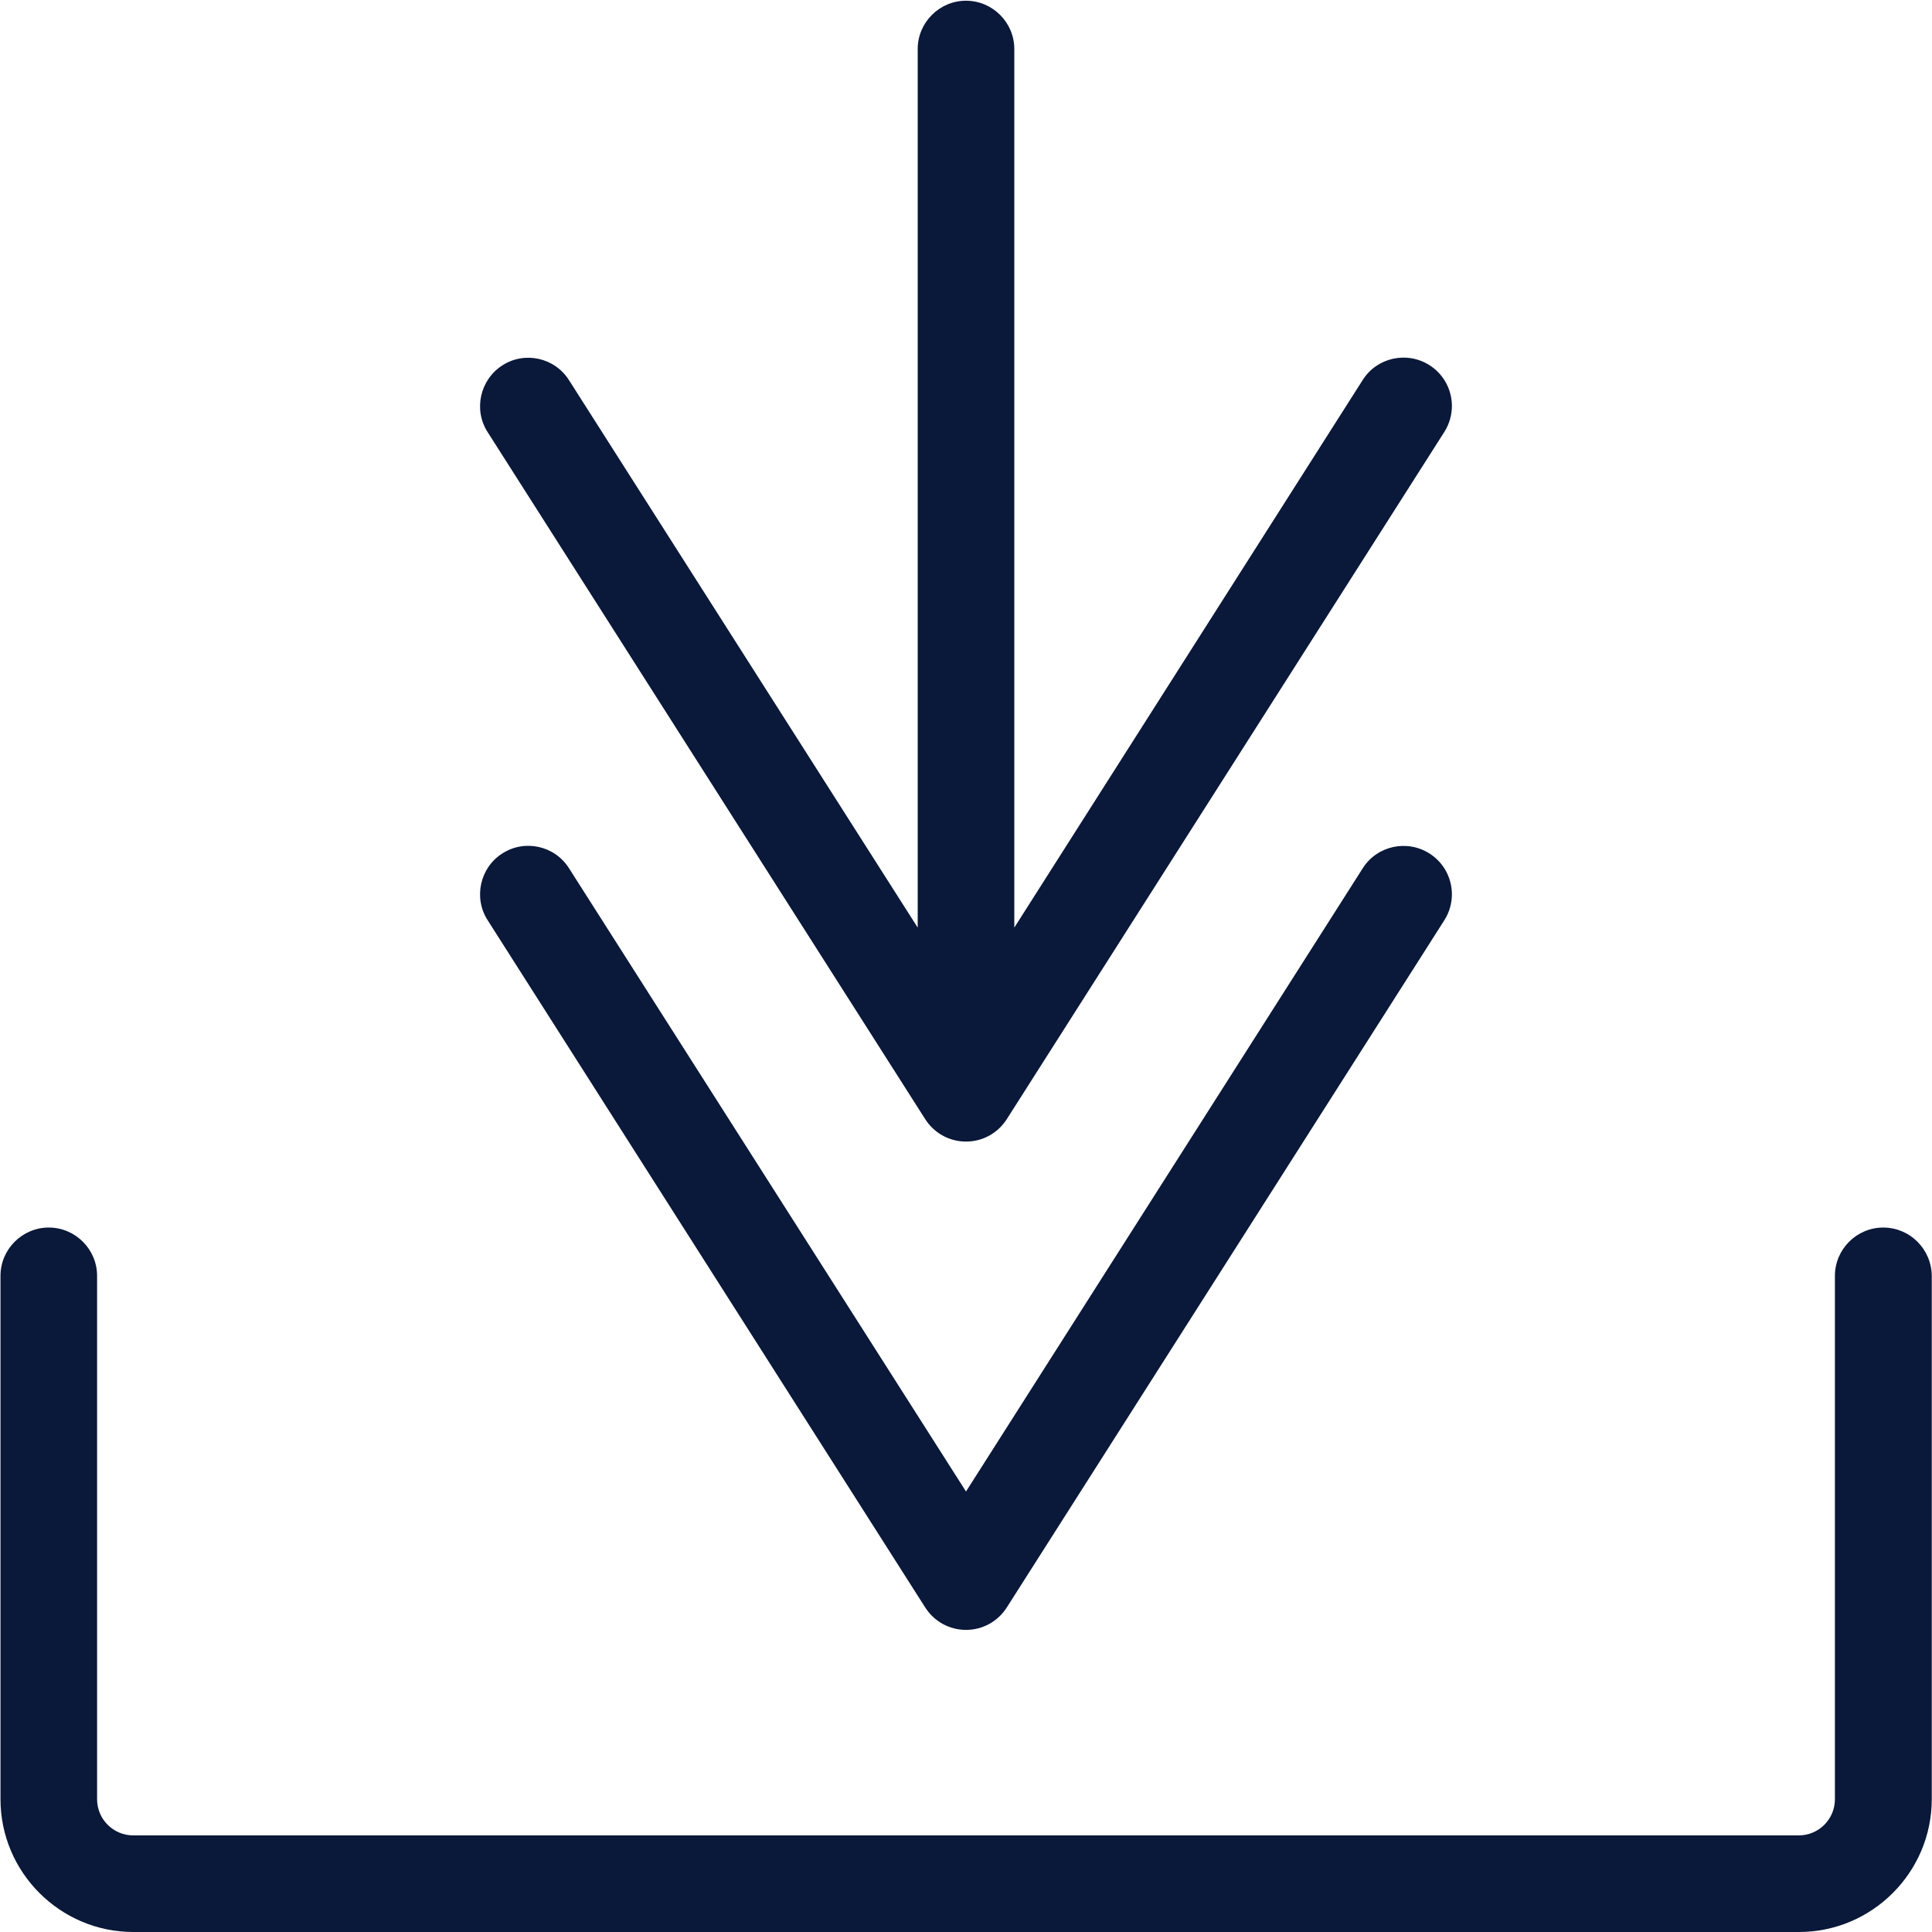
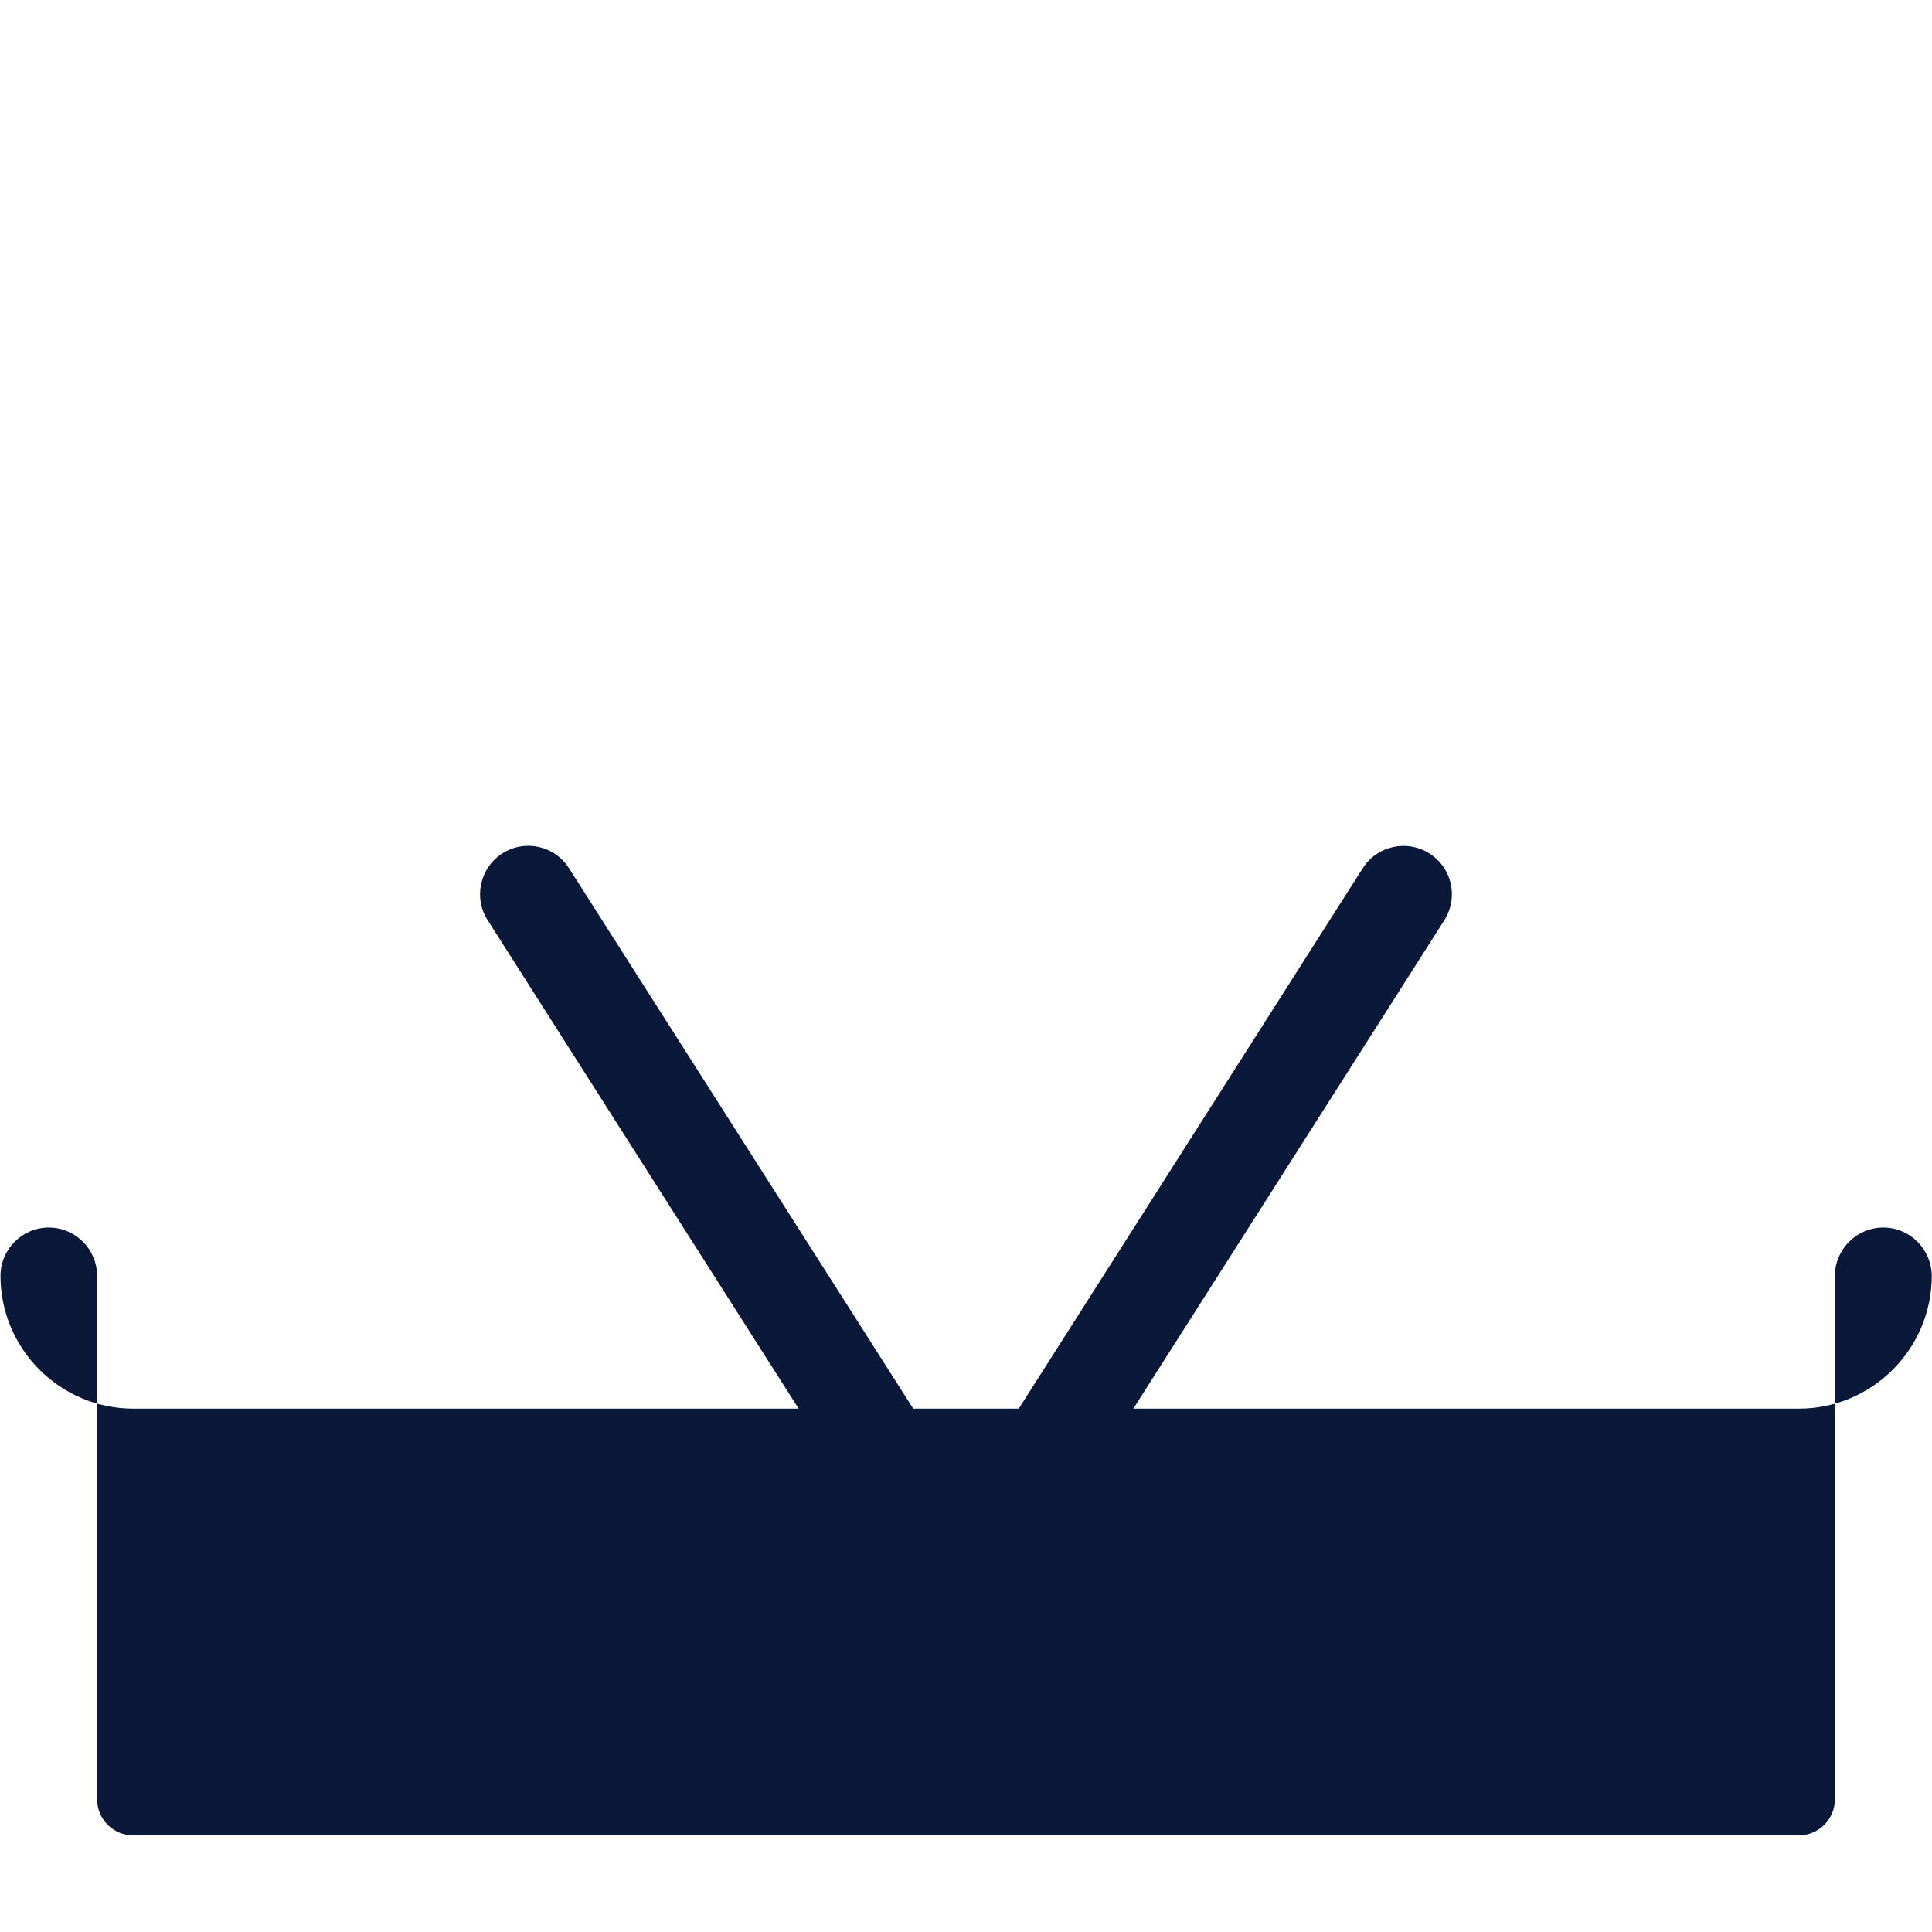
<svg xmlns="http://www.w3.org/2000/svg" version="1.1" id="Layer_1" x="0px" y="0px" viewBox="0 0 80 80" style="enable-background:new 0 0 80 80;" xml:space="preserve">
  <style type="text/css">
	.st0{fill:#0A1839;}
</style>
  <g>
-     <path class="st0" d="M77.98,50.83c-1.1,0-2,0.9-2,2V74.5c0,0.83-0.67,1.5-1.5,1.5H5.52c-0.83,0-1.5-0.67-1.5-1.5V52.83   c0-1.1-0.9-2-2-2s-2,0.9-2,2V74.5c0,3.03,2.47,5.5,5.5,5.5h68.97c3.03,0,5.5-2.47,5.5-5.5V52.83   C79.98,51.73,79.09,50.83,77.98,50.83z" />
+     <path class="st0" d="M77.98,50.83c-1.1,0-2,0.9-2,2V74.5c0,0.83-0.67,1.5-1.5,1.5H5.52c-0.83,0-1.5-0.67-1.5-1.5V52.83   c0-1.1-0.9-2-2-2s-2,0.9-2,2c0,3.03,2.47,5.5,5.5,5.5h68.97c3.03,0,5.5-2.47,5.5-5.5V52.83   C79.98,51.73,79.09,50.83,77.98,50.83z" />
    <path class="st0" d="M38.31,66.56c0.37,0.58,1,0.93,1.69,0.93s1.32-0.35,1.69-0.93L59.81,38.1c0.21-0.33,0.31-0.71,0.31-1.07   c0-0.66-0.33-1.31-0.93-1.69c-0.93-0.59-2.17-0.32-2.76,0.61L40,61.76L23.56,35.95c-0.59-0.93-1.83-1.21-2.76-0.61   c-0.93,0.59-1.2,1.84-0.61,2.76L38.31,66.56z" />
-     <path class="st0" d="M38.31,46.34c0.37,0.58,1,0.93,1.69,0.93s1.32-0.35,1.69-0.93l18.12-28.46c0.21-0.33,0.31-0.71,0.31-1.07   c0-0.66-0.33-1.31-0.93-1.69c-0.93-0.59-2.17-0.32-2.76,0.61L42,38.41V2.03c0-1.1-0.9-2-2-2s-2,0.9-2,2v36.38L23.56,15.74   c-0.59-0.93-1.83-1.21-2.76-0.61s-1.2,1.84-0.61,2.76L38.31,46.34z" />
  </g>
</svg>